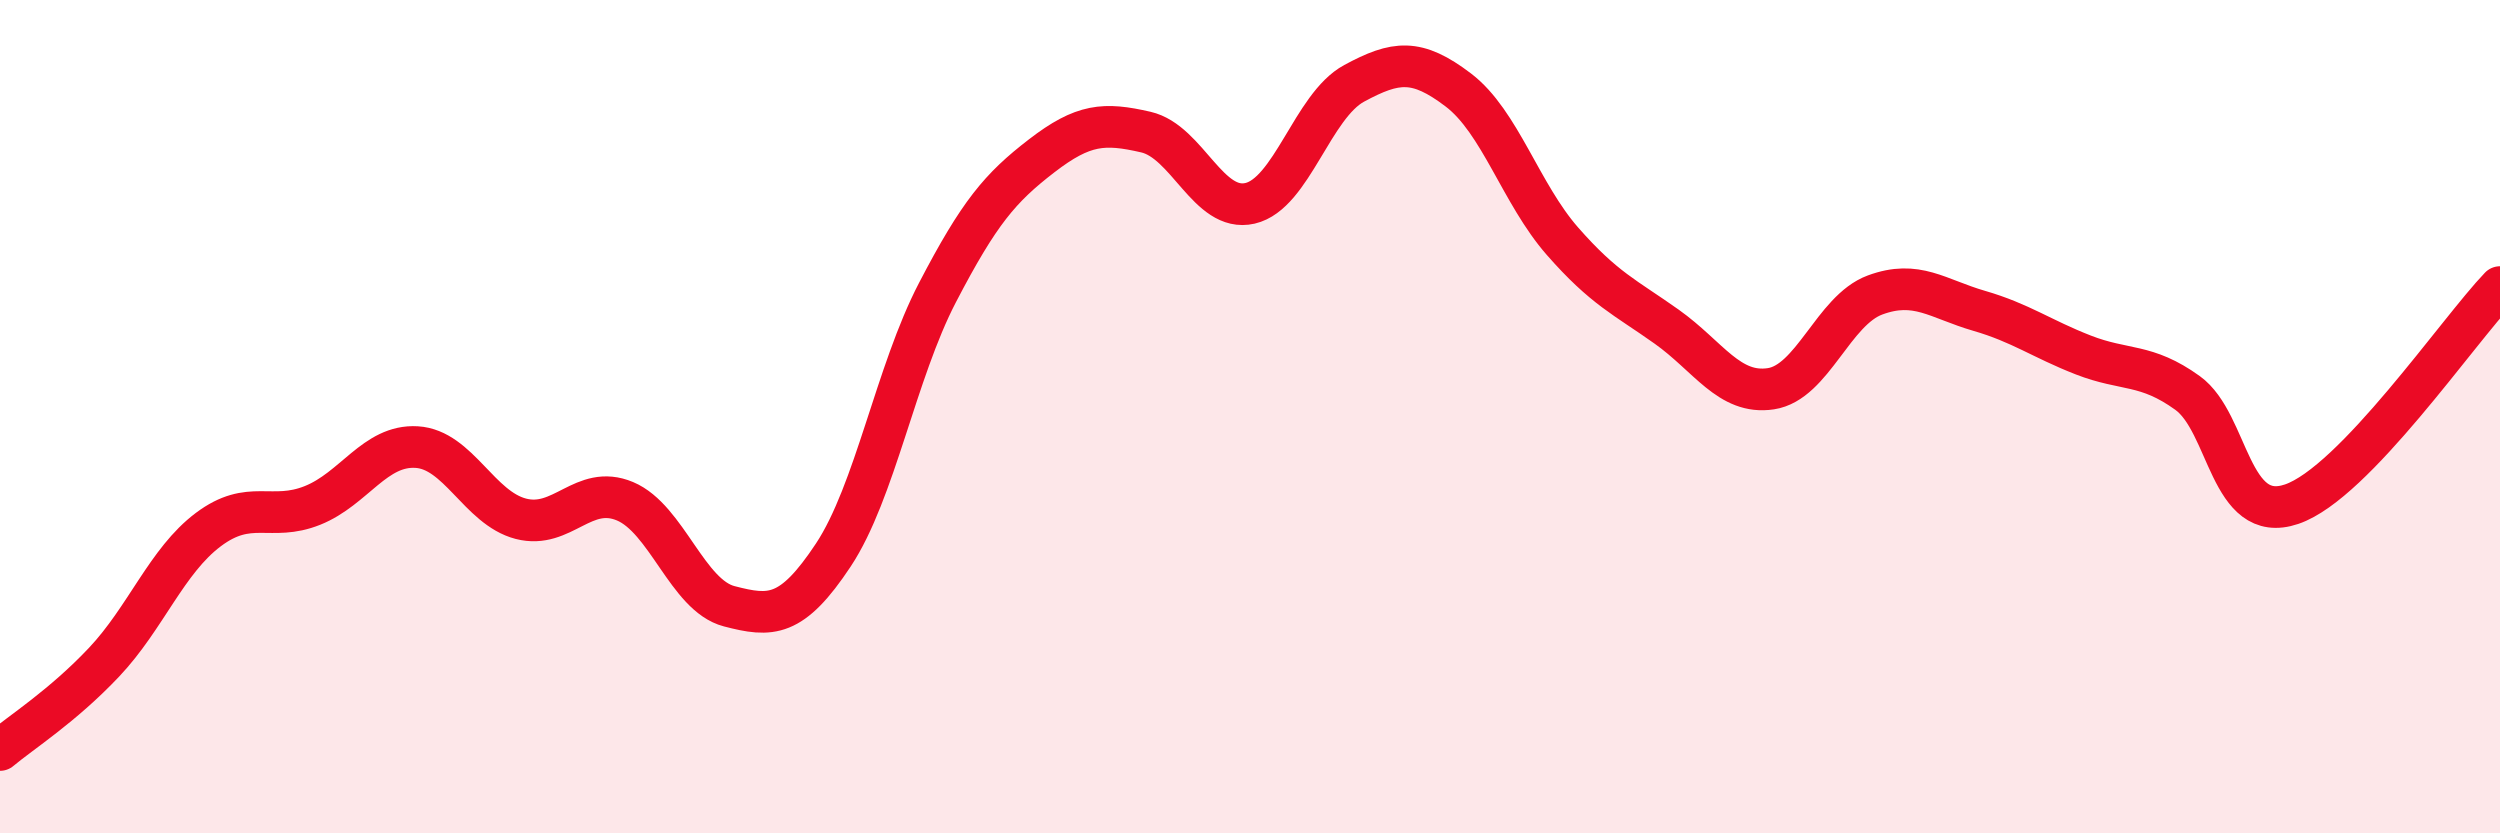
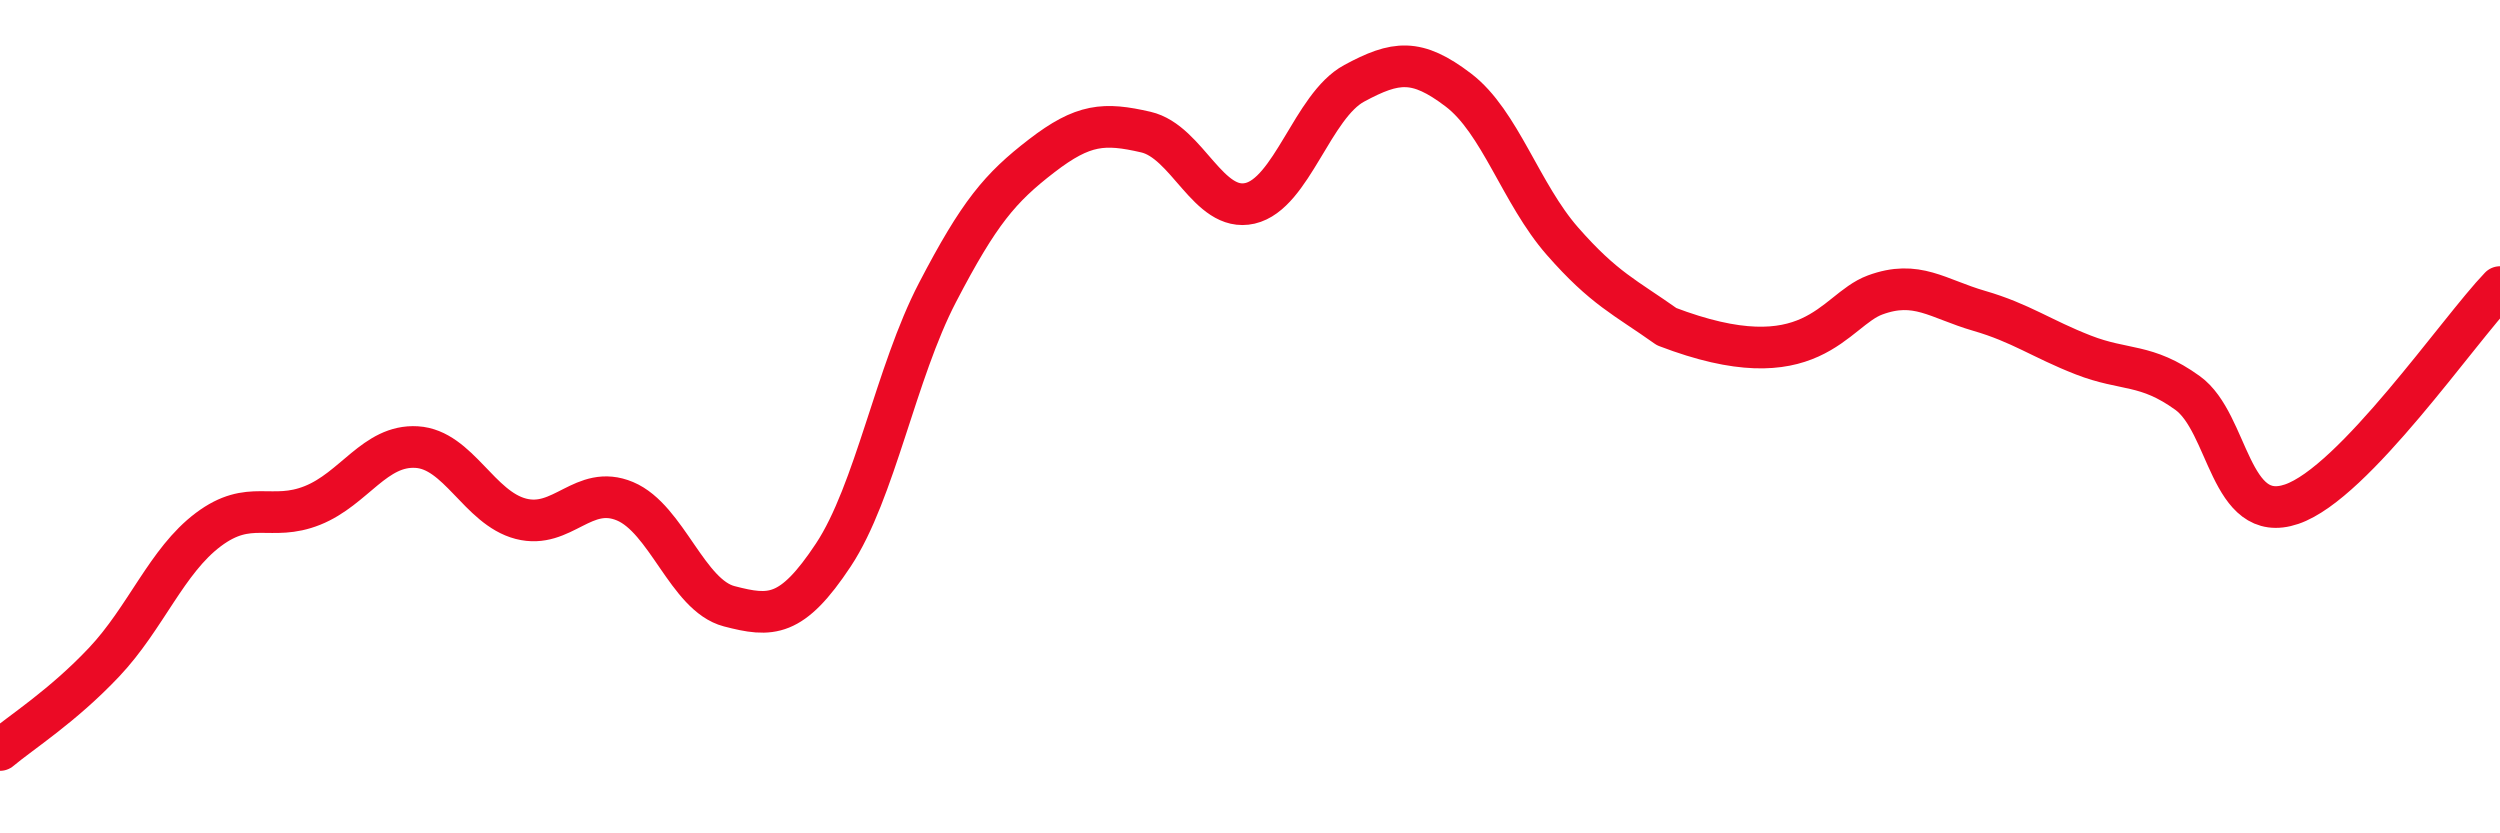
<svg xmlns="http://www.w3.org/2000/svg" width="60" height="20" viewBox="0 0 60 20">
-   <path d="M 0,18 C 0.5,17.58 1.5,16.95 2.5,15.89 C 3.5,14.83 4,13.46 5,12.71 C 6,11.96 6.5,12.53 7.5,12.13 C 8.5,11.73 9,10.67 10,10.73 C 11,10.79 11.5,12.19 12.5,12.45 C 13.5,12.71 14,11.61 15,12.03 C 16,12.45 16.5,14.29 17.5,14.55 C 18.5,14.81 19,14.83 20,13.32 C 21,11.81 21.5,8.94 22.5,7.02 C 23.5,5.1 24,4.51 25,3.74 C 26,2.97 26.5,2.94 27.5,3.17 C 28.5,3.4 29,5.11 30,4.88 C 31,4.65 31.5,2.54 32.5,2 C 33.5,1.46 34,1.4 35,2.16 C 36,2.92 36.5,4.65 37.5,5.79 C 38.5,6.93 39,7.13 40,7.84 C 41,8.55 41.5,9.48 42.5,9.33 C 43.5,9.18 44,7.45 45,7.08 C 46,6.71 46.5,7.17 47.5,7.46 C 48.5,7.75 49,8.13 50,8.52 C 51,8.91 51.5,8.71 52.5,9.43 C 53.5,10.15 53.5,12.61 55,12.1 C 56.5,11.59 59,7.93 60,6.89L60 20L0 20Z" fill="#EB0A25" opacity="0.1" stroke-linecap="round" stroke-linejoin="round" />
-   <path d="M 0,18 C 0.5,17.58 1.5,16.95 2.5,15.89 C 3.5,14.83 4,13.46 5,12.71 C 6,11.96 6.5,12.53 7.5,12.13 C 8.5,11.73 9,10.67 10,10.73 C 11,10.79 11.5,12.19 12.5,12.45 C 13.5,12.71 14,11.61 15,12.03 C 16,12.45 16.5,14.29 17.5,14.55 C 18.5,14.81 19,14.83 20,13.32 C 21,11.81 21.5,8.94 22.5,7.02 C 23.5,5.1 24,4.51 25,3.74 C 26,2.97 26.5,2.94 27.5,3.17 C 28.5,3.4 29,5.11 30,4.88 C 31,4.65 31.5,2.54 32.5,2 C 33.5,1.46 34,1.4 35,2.16 C 36,2.92 36.5,4.65 37.5,5.79 C 38.5,6.93 39,7.13 40,7.84 C 41,8.55 41.5,9.48 42.5,9.33 C 43.5,9.18 44,7.45 45,7.08 C 46,6.71 46.5,7.17 47.5,7.46 C 48.5,7.75 49,8.13 50,8.52 C 51,8.91 51.5,8.71 52.5,9.43 C 53.5,10.15 53.5,12.61 55,12.1 C 56.5,11.59 59,7.93 60,6.89" stroke="#EB0A25" stroke-width="1" fill="none" stroke-linecap="round" stroke-linejoin="round" />
+   <path d="M 0,18 C 0.5,17.58 1.5,16.95 2.5,15.89 C 3.5,14.83 4,13.46 5,12.71 C 6,11.96 6.5,12.53 7.5,12.13 C 8.5,11.73 9,10.67 10,10.73 C 11,10.79 11.5,12.19 12.5,12.45 C 13.5,12.71 14,11.61 15,12.03 C 16,12.45 16.5,14.29 17.5,14.55 C 18.5,14.81 19,14.83 20,13.32 C 21,11.81 21.5,8.94 22.5,7.02 C 23.5,5.1 24,4.51 25,3.74 C 26,2.97 26.5,2.94 27.5,3.17 C 28.5,3.4 29,5.11 30,4.88 C 31,4.65 31.5,2.54 32.5,2 C 33.5,1.46 34,1.4 35,2.16 C 36,2.92 36.5,4.65 37.5,5.79 C 38.5,6.93 39,7.13 40,7.84 C 43.5,9.18 44,7.45 45,7.08 C 46,6.71 46.5,7.17 47.5,7.46 C 48.5,7.75 49,8.13 50,8.52 C 51,8.91 51.5,8.71 52.5,9.43 C 53.5,10.15 53.5,12.61 55,12.1 C 56.5,11.59 59,7.93 60,6.89" stroke="#EB0A25" stroke-width="1" fill="none" stroke-linecap="round" stroke-linejoin="round" />
</svg>